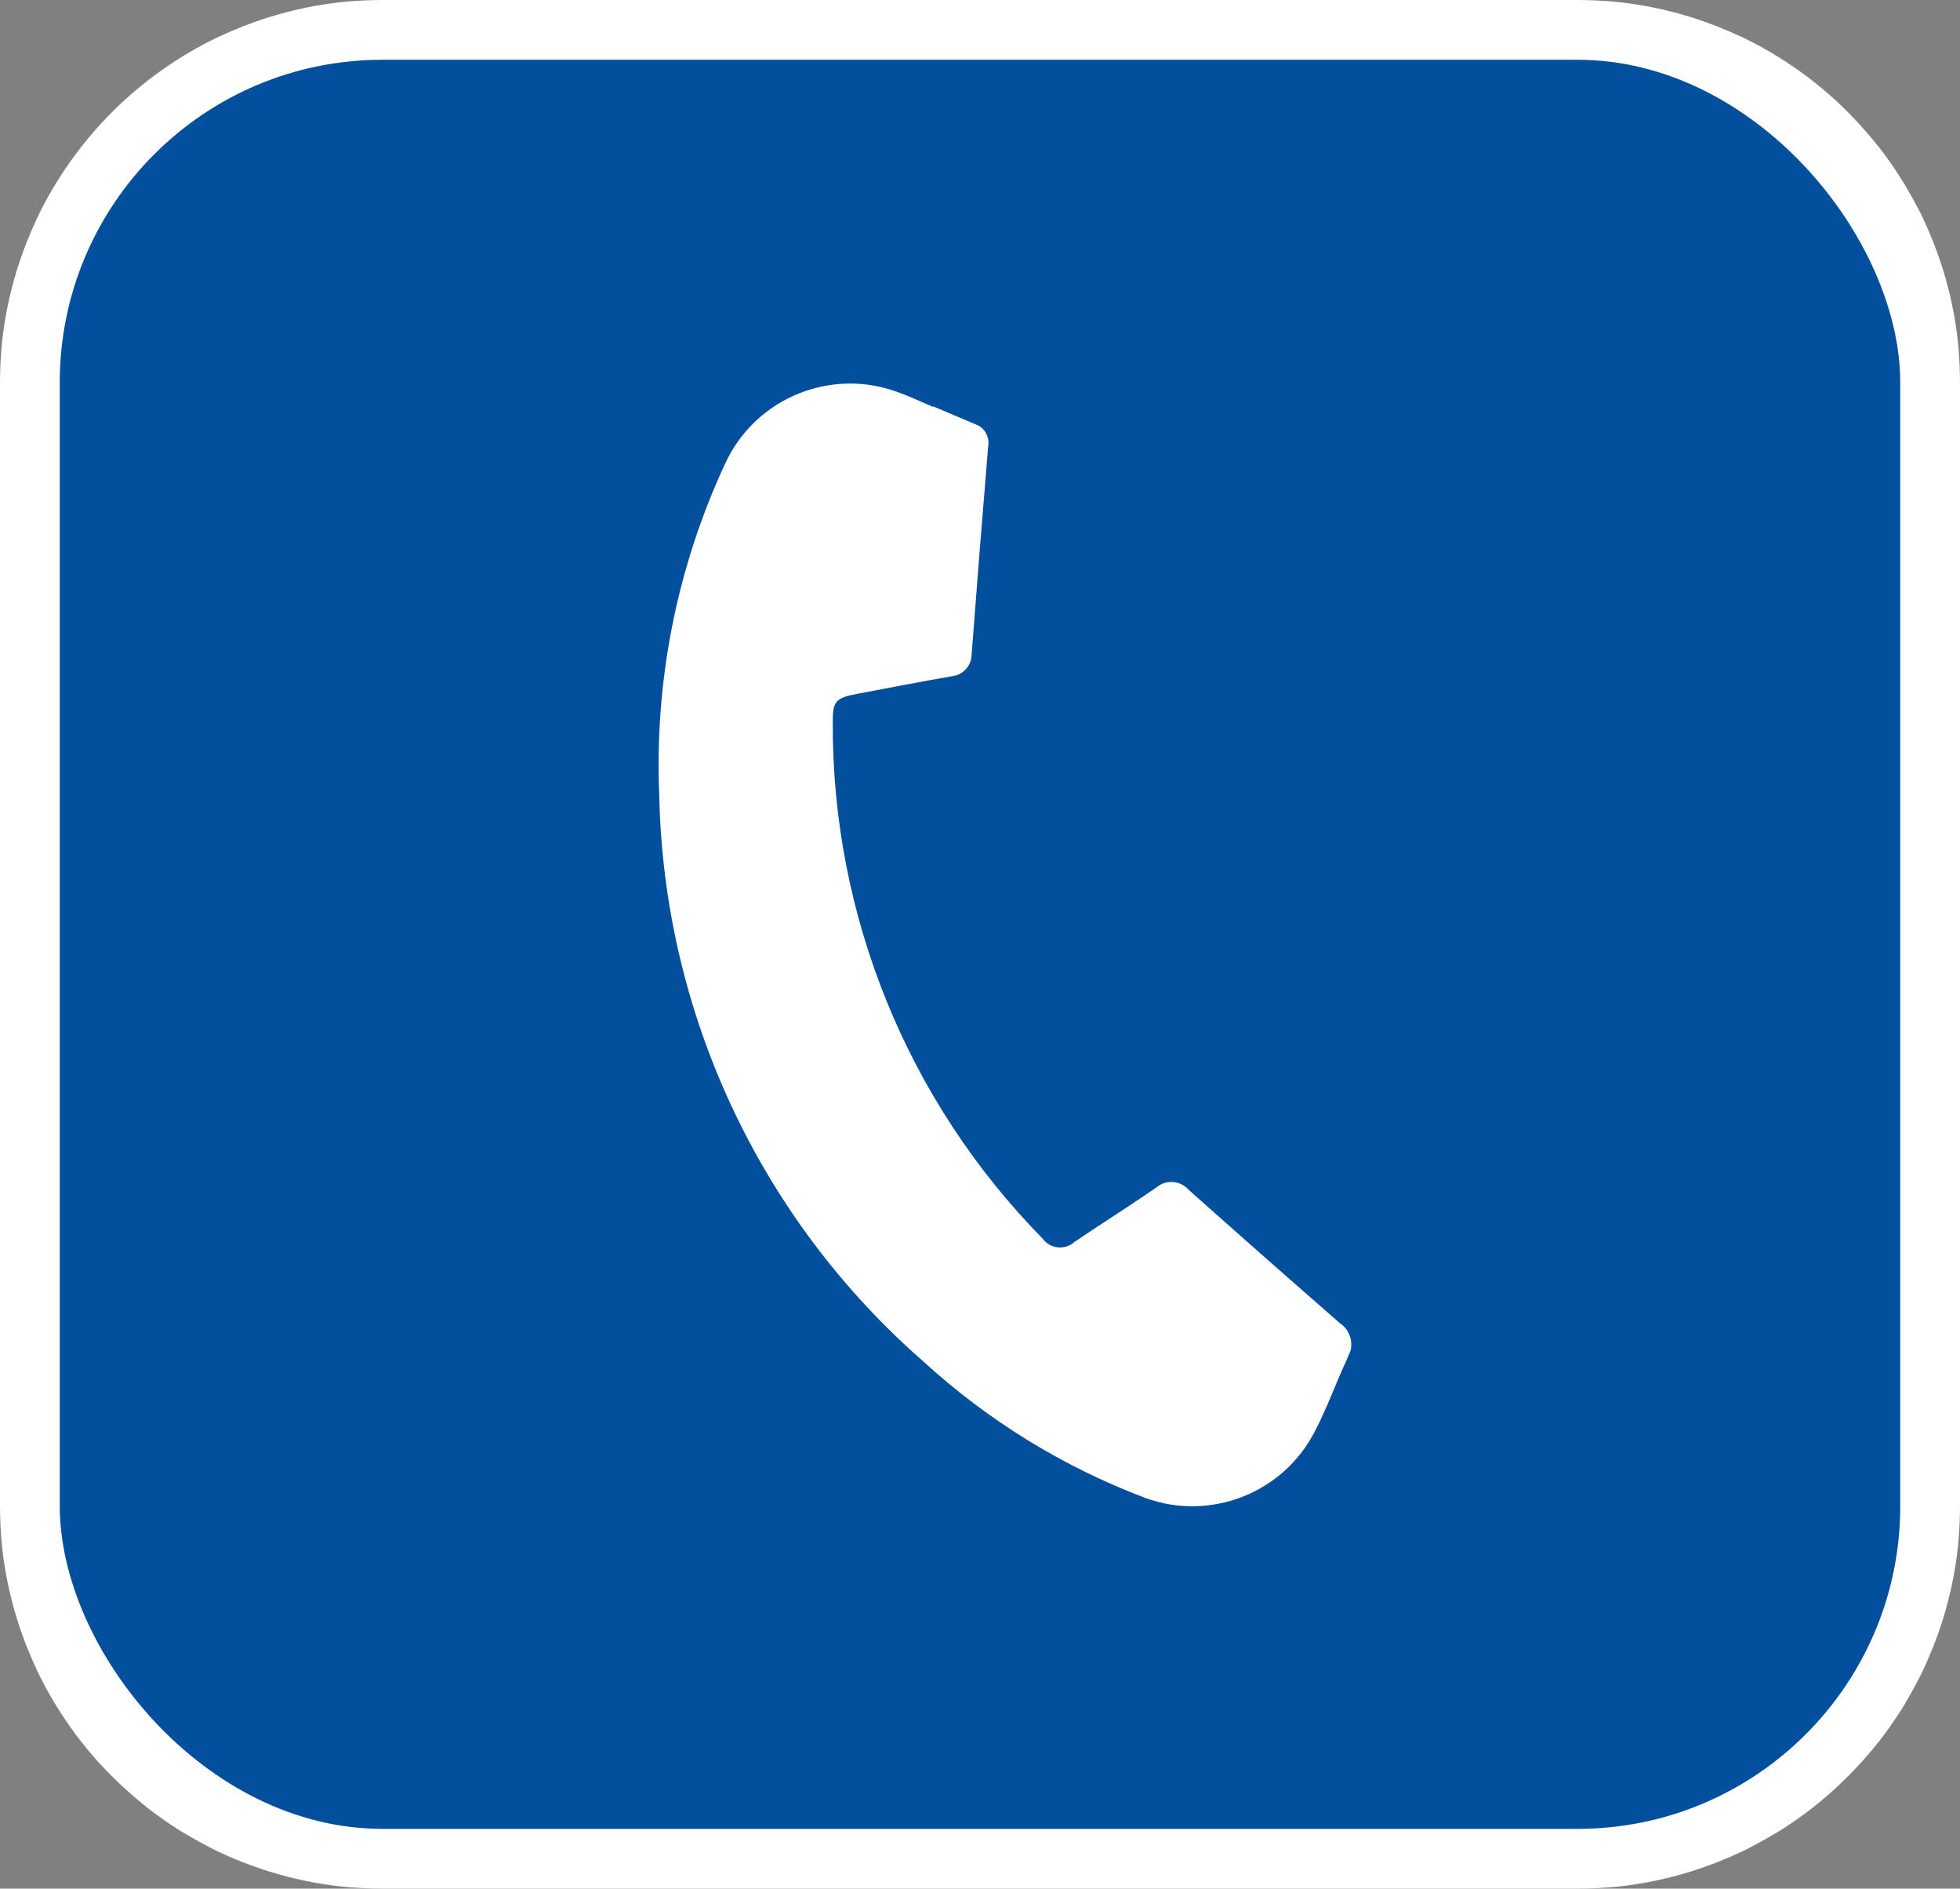
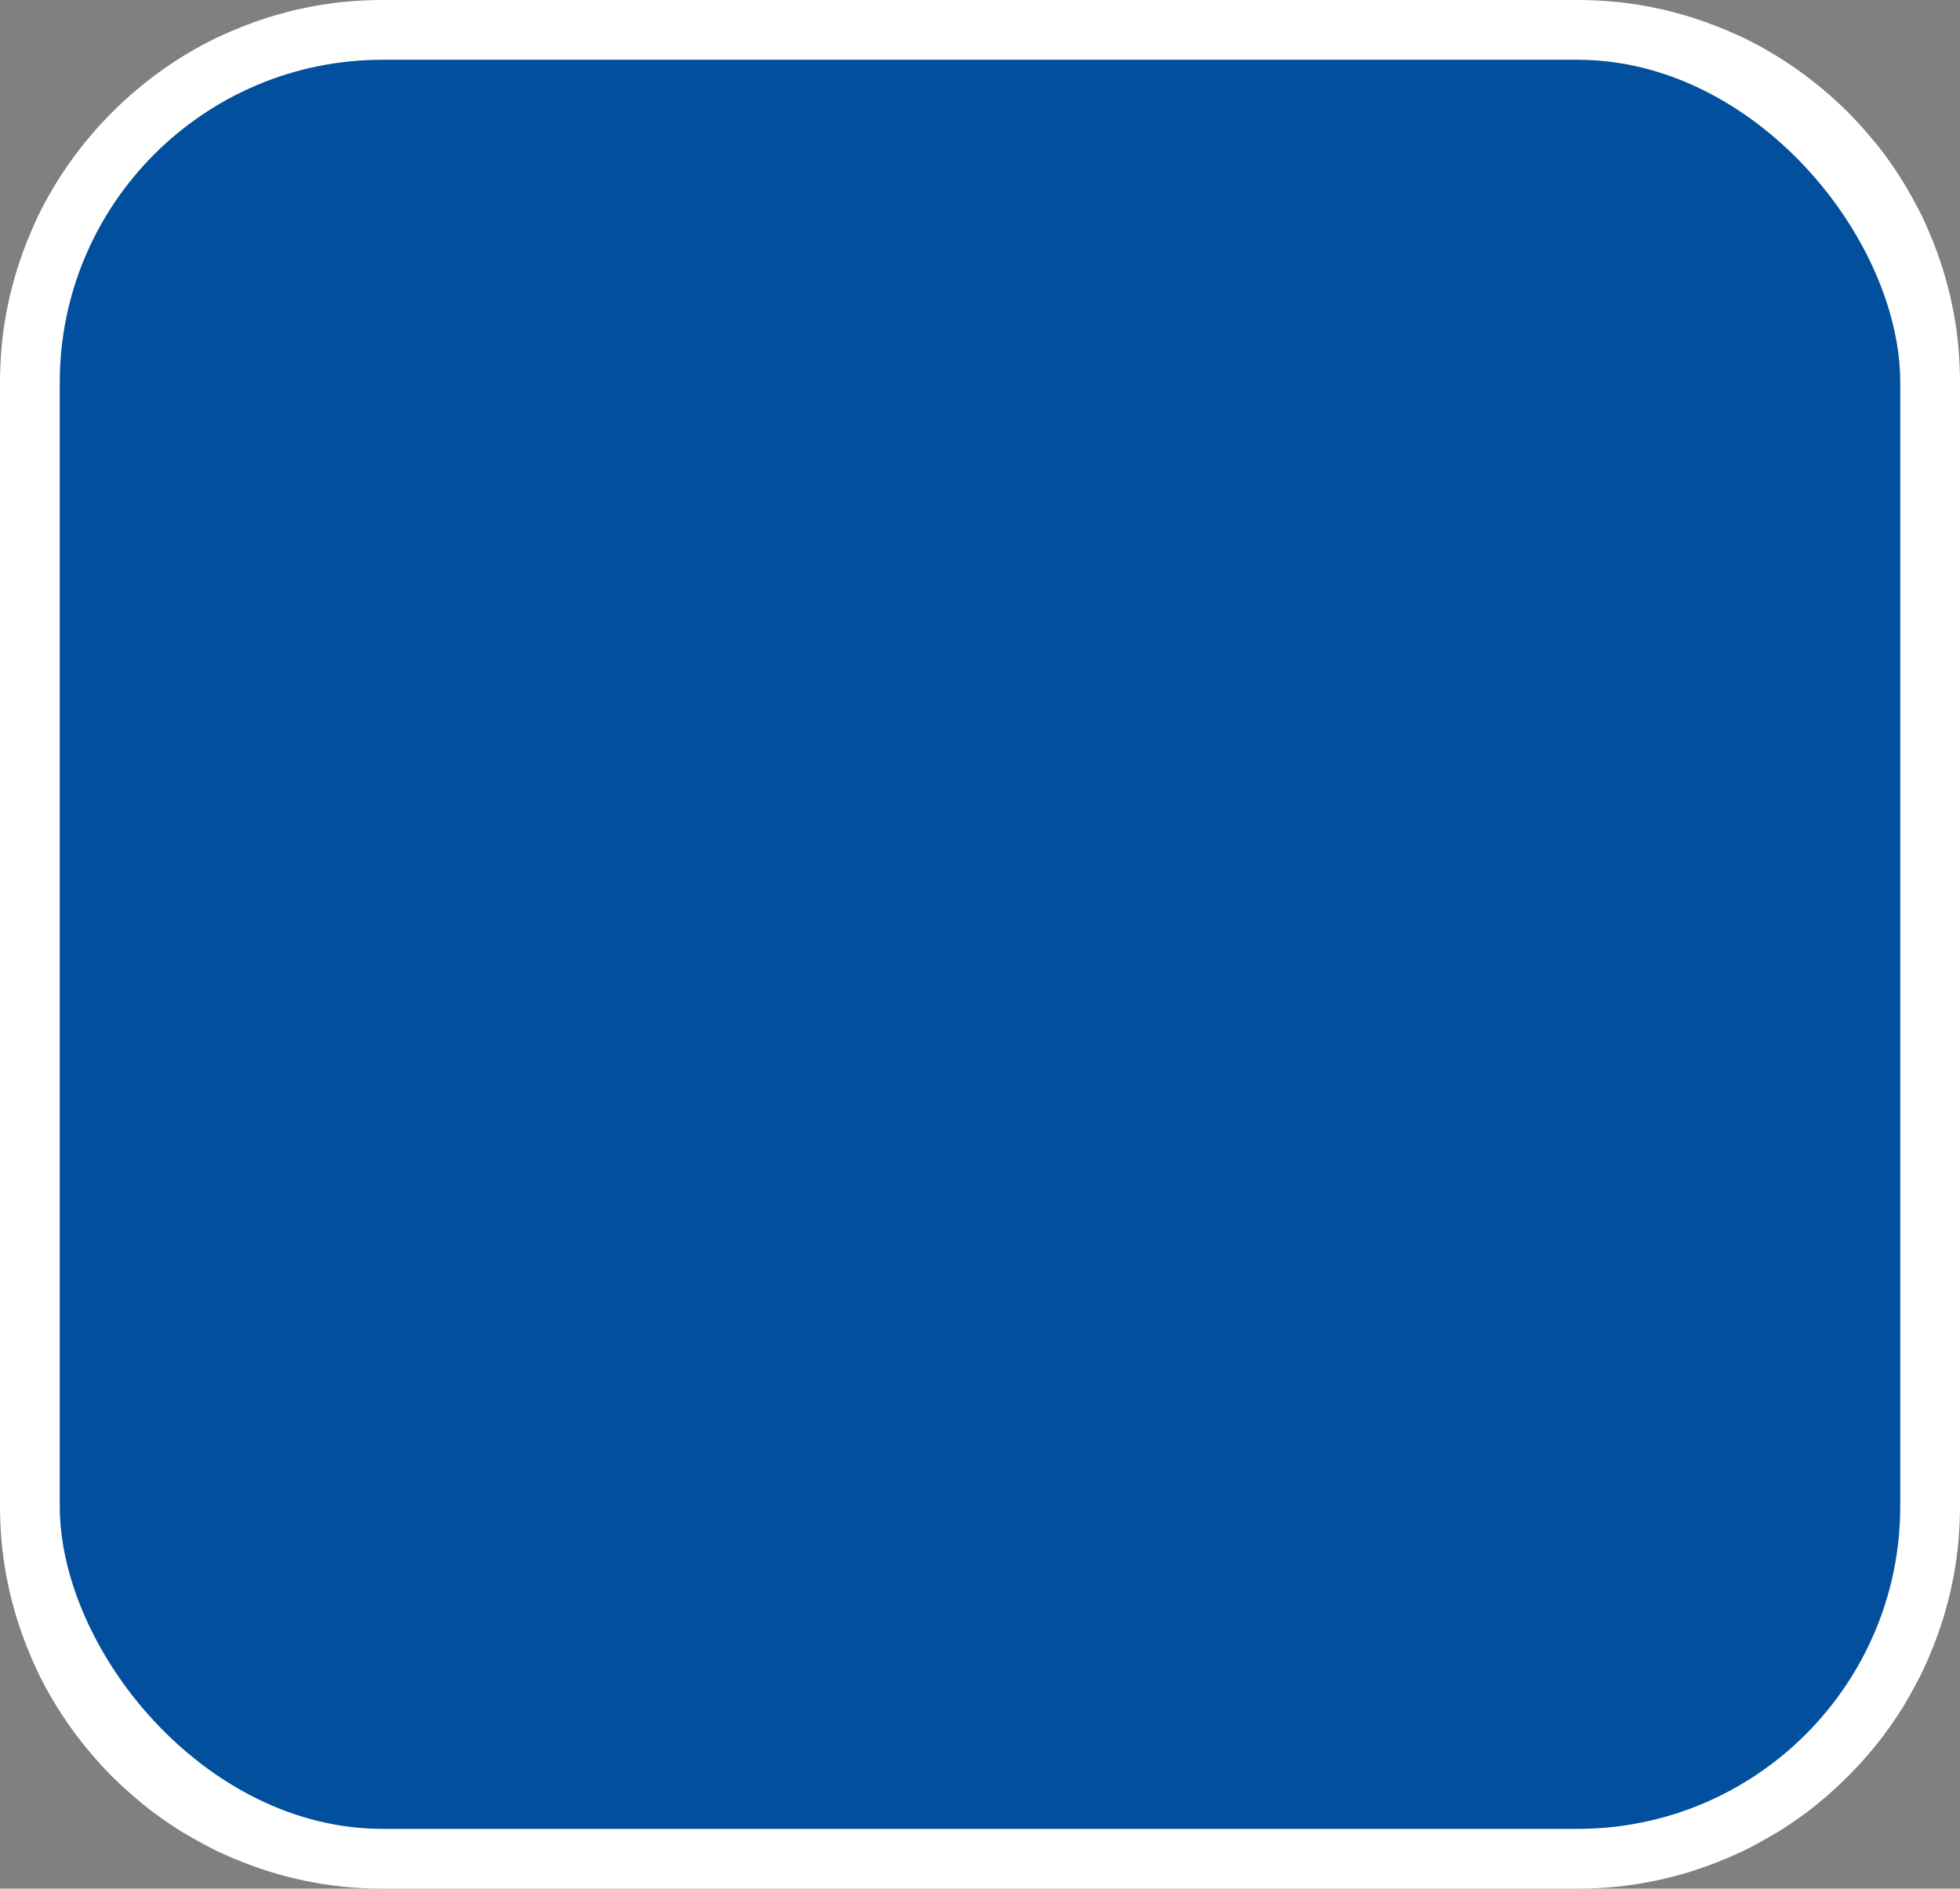
<svg xmlns="http://www.w3.org/2000/svg" id="Ebene_2" viewBox="0 0 82 79">
  <rect x="0" y="0" width="82" height="79" fill="#808080" stroke="none" />
  <defs>
    <style>
      .cls-1 {
        fill: #fff;
      }

      .cls-2 {
        fill: none;
      }

      .cls-3 {
        fill: #014f9d;
        stroke: #fff;
        stroke-miterlimit: 10;
      }

      .cls-4 {
        clip-path: url(#clippath);
      }
    </style>
    <clipPath id="clippath">
-       <rect class="cls-2" x="23.45" y="20.23" width="38.59" height="38.6" transform="translate(-10.35 63.43) rotate(-67)" />
-     </clipPath>
+       </clipPath>
  </defs>
  <g id="Ebene_1-2" data-name="Ebene_1">
    <g id="Gruppe_107">
      <g id="Rechteck_21">
-         <path class="cls-1" d="M77.31,4.69c-1.26-1.27-2.74-2.32-4.37-3.11,1.63.79,3.1,1.85,4.37,3.11ZM1.58,9.06c1.58-3.25,4.23-5.9,7.48-7.48-3.26,1.57-5.91,4.22-7.48,7.48ZM4.69,74.31c-1.26-1.27-2.32-2.74-3.11-4.37.79,1.63,1.84,3.11,3.11,4.37Z" />
        <rect class="cls-3" x="2" y="2" width="78" height="75" rx="14" ry="14" />
        <path class="cls-1" d="M81.92,14.36c-.11-1.07-.33-2.11-.64-3.11-.24-.76-.53-1.49-.86-2.19-.23-.46-.48-.91-.74-1.35h0c-.27-.45-.56-.87-.86-1.28-.46-.61-.97-1.19-1.51-1.74-1.27-1.26-2.74-2.32-4.37-3.11-.7-.33-1.43-.62-2.19-.86-1-.31-2.04-.53-3.11-.64-.54-.05-1.09-.08-1.64-.08H16c-.55,0-1.1.03-1.64.08-1.07.11-2.11.33-3.11.64-.76.24-1.49.53-2.19.86-3.25,1.58-5.9,4.23-7.48,7.48-.33.7-.62,1.43-.86,2.19-.31,1-.53,2.04-.64,3.11-.05.54-.08,1.09-.08,1.64v47c0,.55.03,1.1.08,1.64.11,1.07.33,2.11.64,3.11.24.76.53,1.49.86,2.19.79,1.63,1.85,3.1,3.11,4.37.55.54,1.13,1.05,1.74,1.51.41.3.83.59,1.27.86h.01c.44.26.89.51,1.35.74.7.33,1.43.62,2.19.86,1,.31,2.04.53,3.11.64.54.05,1.09.08,1.64.08h50c.55,0,1.1-.03,1.64-.08,1.07-.11,2.11-.33,3.11-.64.76-.24,1.49-.53,2.19-.86.46-.23.91-.48,1.35-.74h.01c.44-.27.86-.56,1.27-.86,1.23-.93,2.32-2.02,3.25-3.25.3-.41.59-.83.86-1.27h0c.26-.45.51-.9.74-1.36.33-.7.62-1.43.86-2.19.31-1,.53-2.04.64-3.11.05-.54.08-1.09.08-1.64V16c0-.55-.03-1.1-.08-1.64ZM66,77H16c-7.72,0-14-6.28-14-14V16c0-7.72,6.28-14,14-14h50c7.72,0,14,6.28,14,14v47c0,7.72-6.28,14-14,14Z" />
      </g>
      <g class="cls-4">
        <g id="Gruppe_6">
          <path id="Pfad_3" class="cls-1" d="M39.06,17l1.71.72c.41.14.65.55.57.97-.24,2.89-.47,5.78-.69,8.68,0,.48-.37.88-.85.92-1.31.23-2.61.48-3.92.73-.92.17-1.05.31-1.04,1.21-.03,8.07,3.12,15.82,8.78,21.58.29.4.85.49,1.26.2.02-.02.05-.04.07-.06,1.14-.77,2.3-1.5,3.43-2.28.4-.34,1-.3,1.35.1,2.1,1.87,4.21,3.73,6.33,5.58.48.32.61.96.32,1.45-.48,1.01-.85,2.08-1.37,3.07-1.32,2.58-4.36,3.78-7.09,2.79-3.44-1.3-6.59-3.24-9.3-5.72-6.85-5.99-10.86-14.6-11.04-23.7-.2-4.76.74-9.49,2.74-13.81,1.27-2.81,4.53-4.12,7.39-2.97.45.16.89.38,1.33.56v-.02" />
        </g>
      </g>
    </g>
  </g>
</svg>